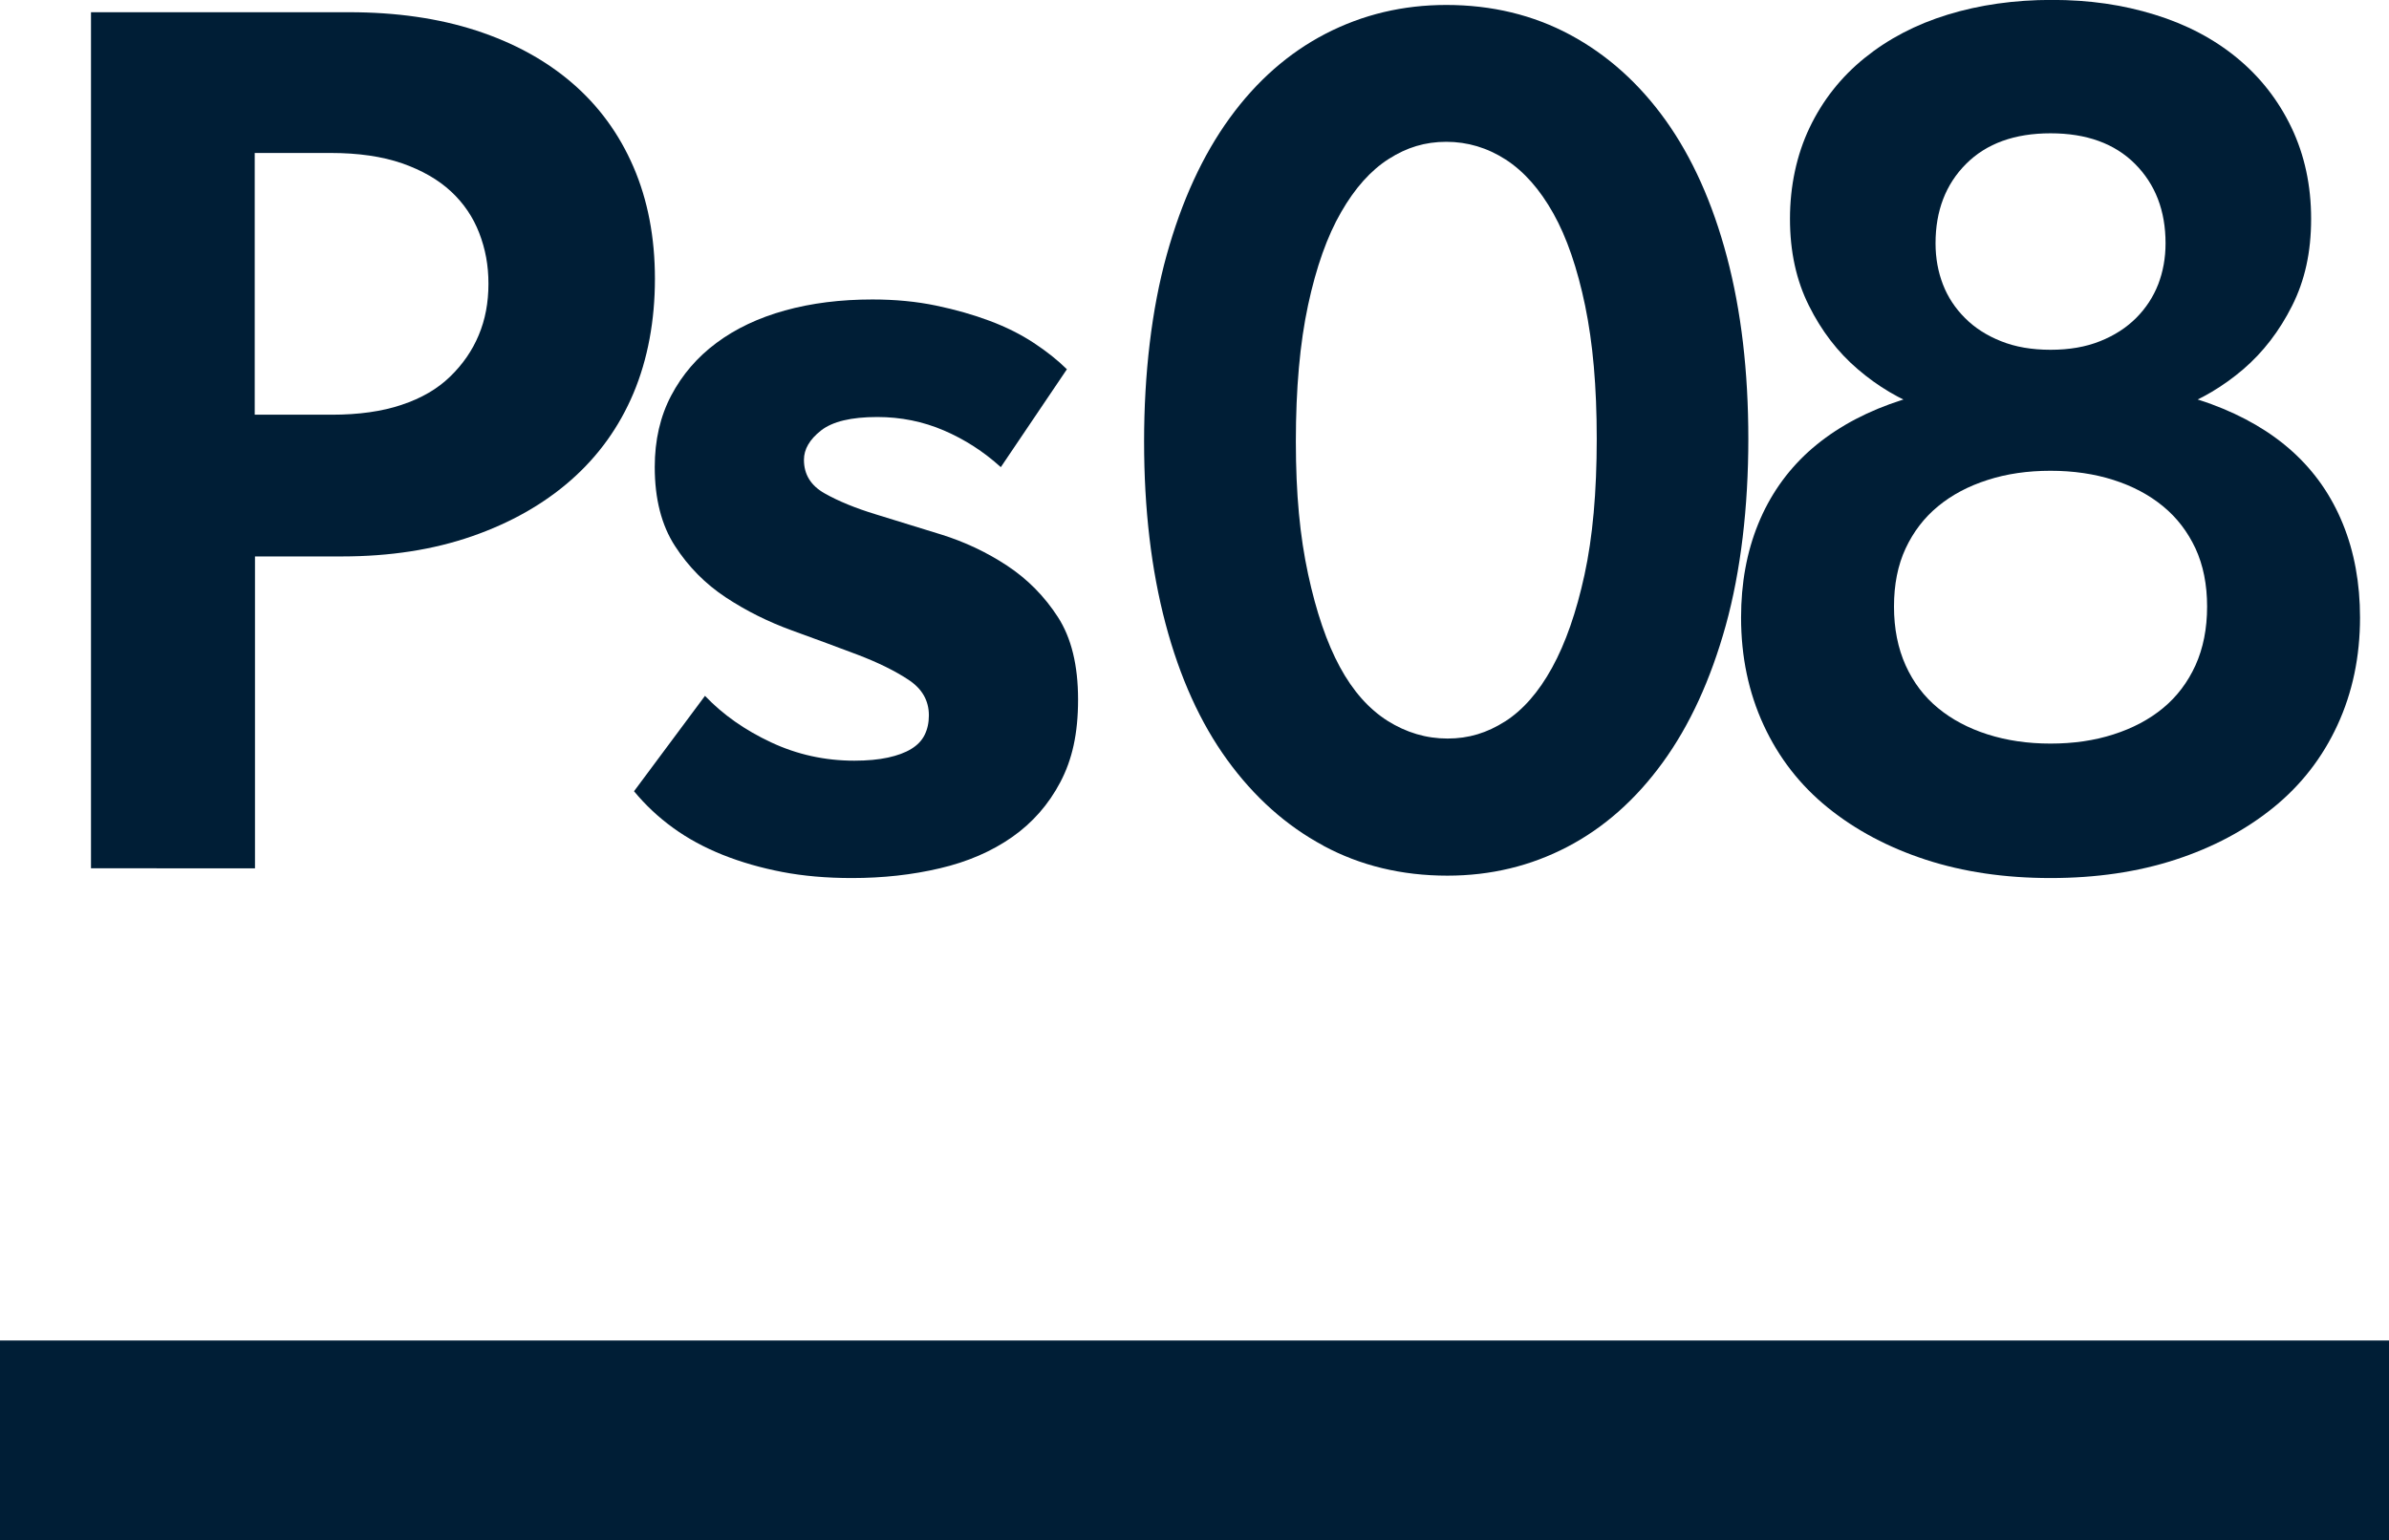
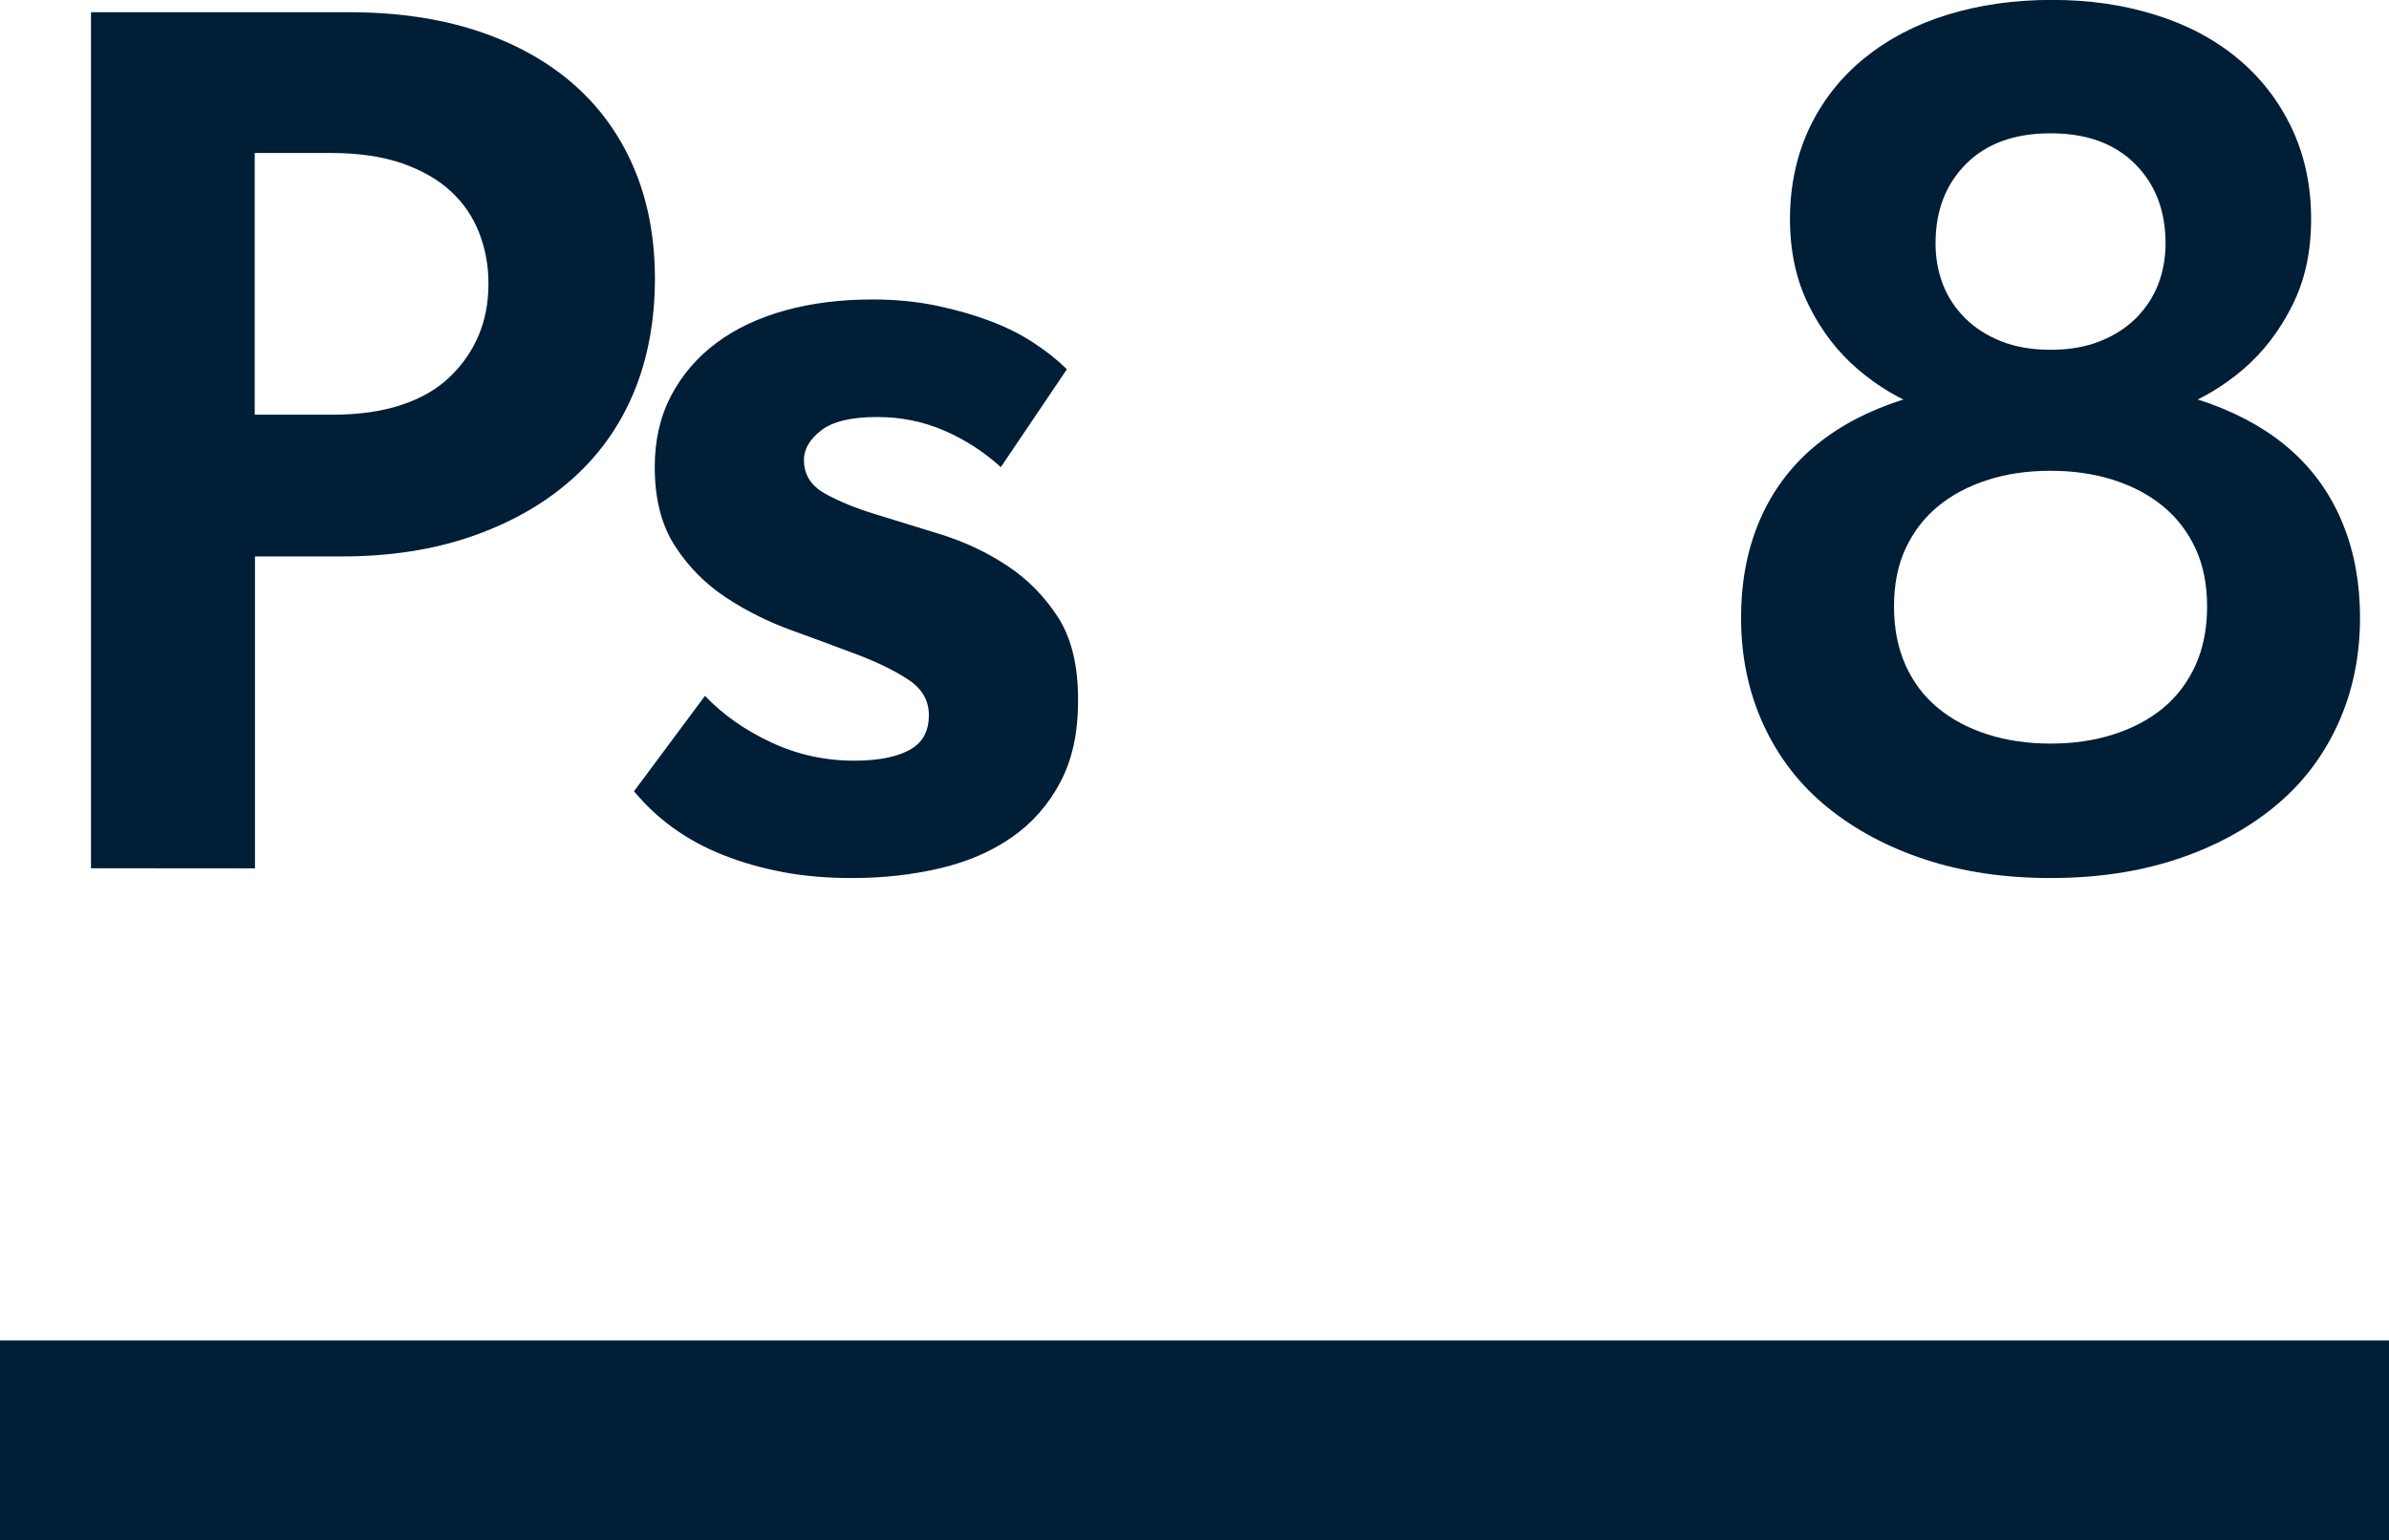
<svg xmlns="http://www.w3.org/2000/svg" id="_Слой_2" data-name="Слой 2" viewBox="0 0 269.64 173.9">
  <defs>
    <style> .cls-1 { fill: #001e36; } </style>
  </defs>
  <g id="Layer_3" data-name="Layer 3">
    <g>
      <g>
        <path class="cls-1" d="m53.76,3.45c4.23,1.38,7.85,3.36,10.84,5.94,2.99,2.58,5.29,5.73,6.9,9.46,1.61,3.73,2.42,7.94,2.42,12.63s-.81,9.09-2.42,12.91c-1.61,3.82-3.96,7.09-7.04,9.8-3.08,2.71-6.81,4.83-11.18,6.35-4.37,1.52-9.27,2.28-14.7,2.28h-9.8v35.21H10.27V1.38h29.13c5.34,0,10.12.69,14.36,2.07Zm-8.42,42.25c2.21-.73,4.03-1.79,5.45-3.17,1.43-1.38,2.51-2.94,3.24-4.69.74-1.75,1.1-3.68,1.1-5.8s-.35-3.93-1.04-5.73c-.69-1.79-1.75-3.36-3.18-4.69-1.43-1.33-3.27-2.39-5.52-3.18-2.26-.78-4.95-1.17-8.08-1.17h-8.56v29.55h8.7c3.04,0,5.66-.37,7.87-1.11Z" />
        <path class="cls-1" d="m88.27,98.44c-2.39-.46-4.62-1.1-6.7-1.93-2.07-.83-3.94-1.84-5.59-3.04-1.66-1.2-3.13-2.58-4.42-4.14l8.01-10.77c2.02,2.12,4.51,3.87,7.46,5.25,2.94,1.38,6.08,2.07,9.39,2.07,1.47,0,2.74-.12,3.8-.35,1.06-.23,1.93-.55,2.62-.97s1.2-.94,1.52-1.59c.32-.64.48-1.38.48-2.21,0-1.66-.76-2.99-2.28-4-1.52-1.01-3.43-1.95-5.73-2.83-2.3-.87-4.79-1.79-7.46-2.76-2.67-.97-5.16-2.21-7.46-3.73-2.3-1.52-4.21-3.45-5.73-5.8-1.52-2.35-2.28-5.32-2.28-8.91,0-3.04.62-5.73,1.86-8.08,1.24-2.35,2.94-4.33,5.11-5.94,2.16-1.61,4.74-2.83,7.73-3.66,2.99-.83,6.28-1.24,9.87-1.24,2.58,0,4.97.23,7.18.69,2.21.46,4.23,1.04,6.07,1.73,1.84.69,3.5,1.52,4.97,2.49,1.47.97,2.71,1.96,3.73,2.97l-7.46,11.05c-1.93-1.75-4.07-3.13-6.42-4.14-2.35-1.01-4.86-1.52-7.52-1.52-2.95,0-5.06.51-6.35,1.52-1.29,1.01-1.93,2.12-1.93,3.31,0,1.66.78,2.92,2.35,3.8,1.56.88,3.47,1.66,5.73,2.35,2.25.69,4.72,1.45,7.39,2.28,2.67.83,5.15,2,7.46,3.52,2.3,1.52,4.21,3.45,5.73,5.8,1.52,2.35,2.28,5.45,2.28,9.32s-.67,6.79-2,9.32c-1.33,2.53-3.15,4.6-5.45,6.21-2.3,1.61-5.02,2.79-8.15,3.52-3.13.74-6.44,1.1-9.94,1.1-2.85,0-5.48-.23-7.87-.69Z" />
-         <path class="cls-1" d="m149.36,95.47c-4.19-2.25-7.8-5.48-10.84-9.67-3.04-4.19-5.36-9.32-6.97-15.39-1.61-6.08-2.42-12.93-2.42-20.57s.85-14.93,2.55-21.05c1.7-6.12,4.07-11.27,7.11-15.46,3.04-4.19,6.65-7.36,10.84-9.53,4.19-2.16,8.72-3.24,13.6-3.24,5.15,0,9.82,1.13,14.01,3.38,4.19,2.26,7.78,5.48,10.77,9.66,2.99,4.19,5.29,9.32,6.9,15.39,1.61,6.07,2.42,12.93,2.42,20.57s-.85,14.93-2.55,21.06c-1.7,6.12-4.07,11.28-7.11,15.46-3.04,4.19-6.63,7.37-10.77,9.53-4.14,2.16-8.65,3.25-13.53,3.25-5.16,0-9.83-1.13-14.01-3.38Zm20.5-14.01c2.02-1.29,3.8-3.31,5.32-6.08,1.52-2.76,2.74-6.26,3.66-10.49.92-4.23,1.38-9.34,1.38-15.33s-.44-10.81-1.31-15.05c-.88-4.23-2.07-7.71-3.59-10.42-1.52-2.71-3.31-4.74-5.38-6.08-2.07-1.33-4.3-2-6.7-2s-4.47.64-6.49,1.93c-2.03,1.29-3.82,3.29-5.38,6.01-1.57,2.71-2.81,6.21-3.73,10.49-.92,4.28-1.38,9.41-1.38,15.39s.46,10.7,1.38,14.98c.92,4.28,2.12,7.78,3.59,10.49,1.47,2.72,3.27,4.74,5.38,6.08,2.12,1.33,4.37,2,6.77,2s4.46-.64,6.49-1.93Z" />
        <path class="cls-1" d="m217.36,97.06c-4.23-1.38-7.92-3.34-11.05-5.87-3.13-2.53-5.55-5.64-7.25-9.32-1.7-3.68-2.55-7.73-2.55-12.15,0-3.87.64-7.39,1.93-10.56,1.29-3.17,3.18-5.89,5.66-8.15,2.49-2.25,5.54-4.05,9.18-5.38,3.64-1.33,7.75-2.09,12.36-2.28l-.69,4.42c-2.48-.09-5.09-.64-7.8-1.66-2.72-1.01-5.2-2.48-7.46-4.42-2.26-1.93-4.1-4.32-5.52-7.18-1.43-2.85-2.14-6.12-2.14-9.8s.74-7.2,2.21-10.29c1.47-3.08,3.54-5.71,6.21-7.87,2.67-2.16,5.8-3.8,9.39-4.9,3.59-1.1,7.5-1.66,11.74-1.66s8.01.55,11.6,1.66c3.59,1.1,6.7,2.74,9.32,4.9,2.62,2.16,4.67,4.79,6.14,7.87,1.47,3.09,2.21,6.51,2.21,10.29s-.71,6.95-2.14,9.8c-1.43,2.85-3.27,5.25-5.52,7.18-2.26,1.93-4.74,3.41-7.46,4.42-2.72,1.01-5.32,1.57-7.8,1.66l-.69-4.42c4.6.19,8.72.94,12.36,2.28,3.63,1.34,6.7,3.13,9.18,5.38,2.49,2.26,4.37,4.97,5.66,8.15,1.29,3.17,1.93,6.7,1.93,10.56,0,4.42-.85,8.47-2.55,12.15-1.7,3.68-4.12,6.79-7.25,9.32-3.13,2.53-6.81,4.49-11.05,5.87-4.23,1.38-8.93,2.07-14.08,2.07s-9.85-.69-14.08-2.07Zm21.19-14.15c2.16-.69,4.03-1.68,5.59-2.97,1.56-1.29,2.78-2.9,3.66-4.83.87-1.93,1.31-4.14,1.31-6.63s-.44-4.67-1.31-6.56c-.88-1.88-2.09-3.47-3.66-4.76-1.57-1.29-3.43-2.28-5.59-2.97-2.16-.69-4.53-1.04-7.11-1.04s-4.95.34-7.11,1.04c-2.16.69-4.03,1.68-5.59,2.97-1.57,1.29-2.78,2.88-3.66,4.76-.88,1.89-1.31,4.07-1.31,6.56s.44,4.69,1.31,6.63c.87,1.93,2.09,3.54,3.66,4.83,1.56,1.29,3.43,2.28,5.59,2.97,2.16.69,4.53,1.04,7.11,1.04s4.95-.34,7.11-1.04Zm-1.52-44.39c1.61-.64,2.97-1.52,4.07-2.62,1.1-1.1,1.93-2.37,2.49-3.8.55-1.43.83-2.97.83-4.63,0-3.68-1.15-6.67-3.45-8.97-2.3-2.3-5.48-3.45-9.53-3.45s-7.23,1.15-9.53,3.45c-2.3,2.3-3.45,5.29-3.45,8.97,0,1.66.28,3.2.83,4.63.55,1.43,1.38,2.69,2.49,3.8,1.1,1.11,2.46,1.98,4.07,2.62,1.61.65,3.47.97,5.59.97s3.98-.32,5.59-.97Z" />
      </g>
      <rect class="cls-1" y="151.34" width="269.64" height="22.56" />
    </g>
  </g>
</svg>